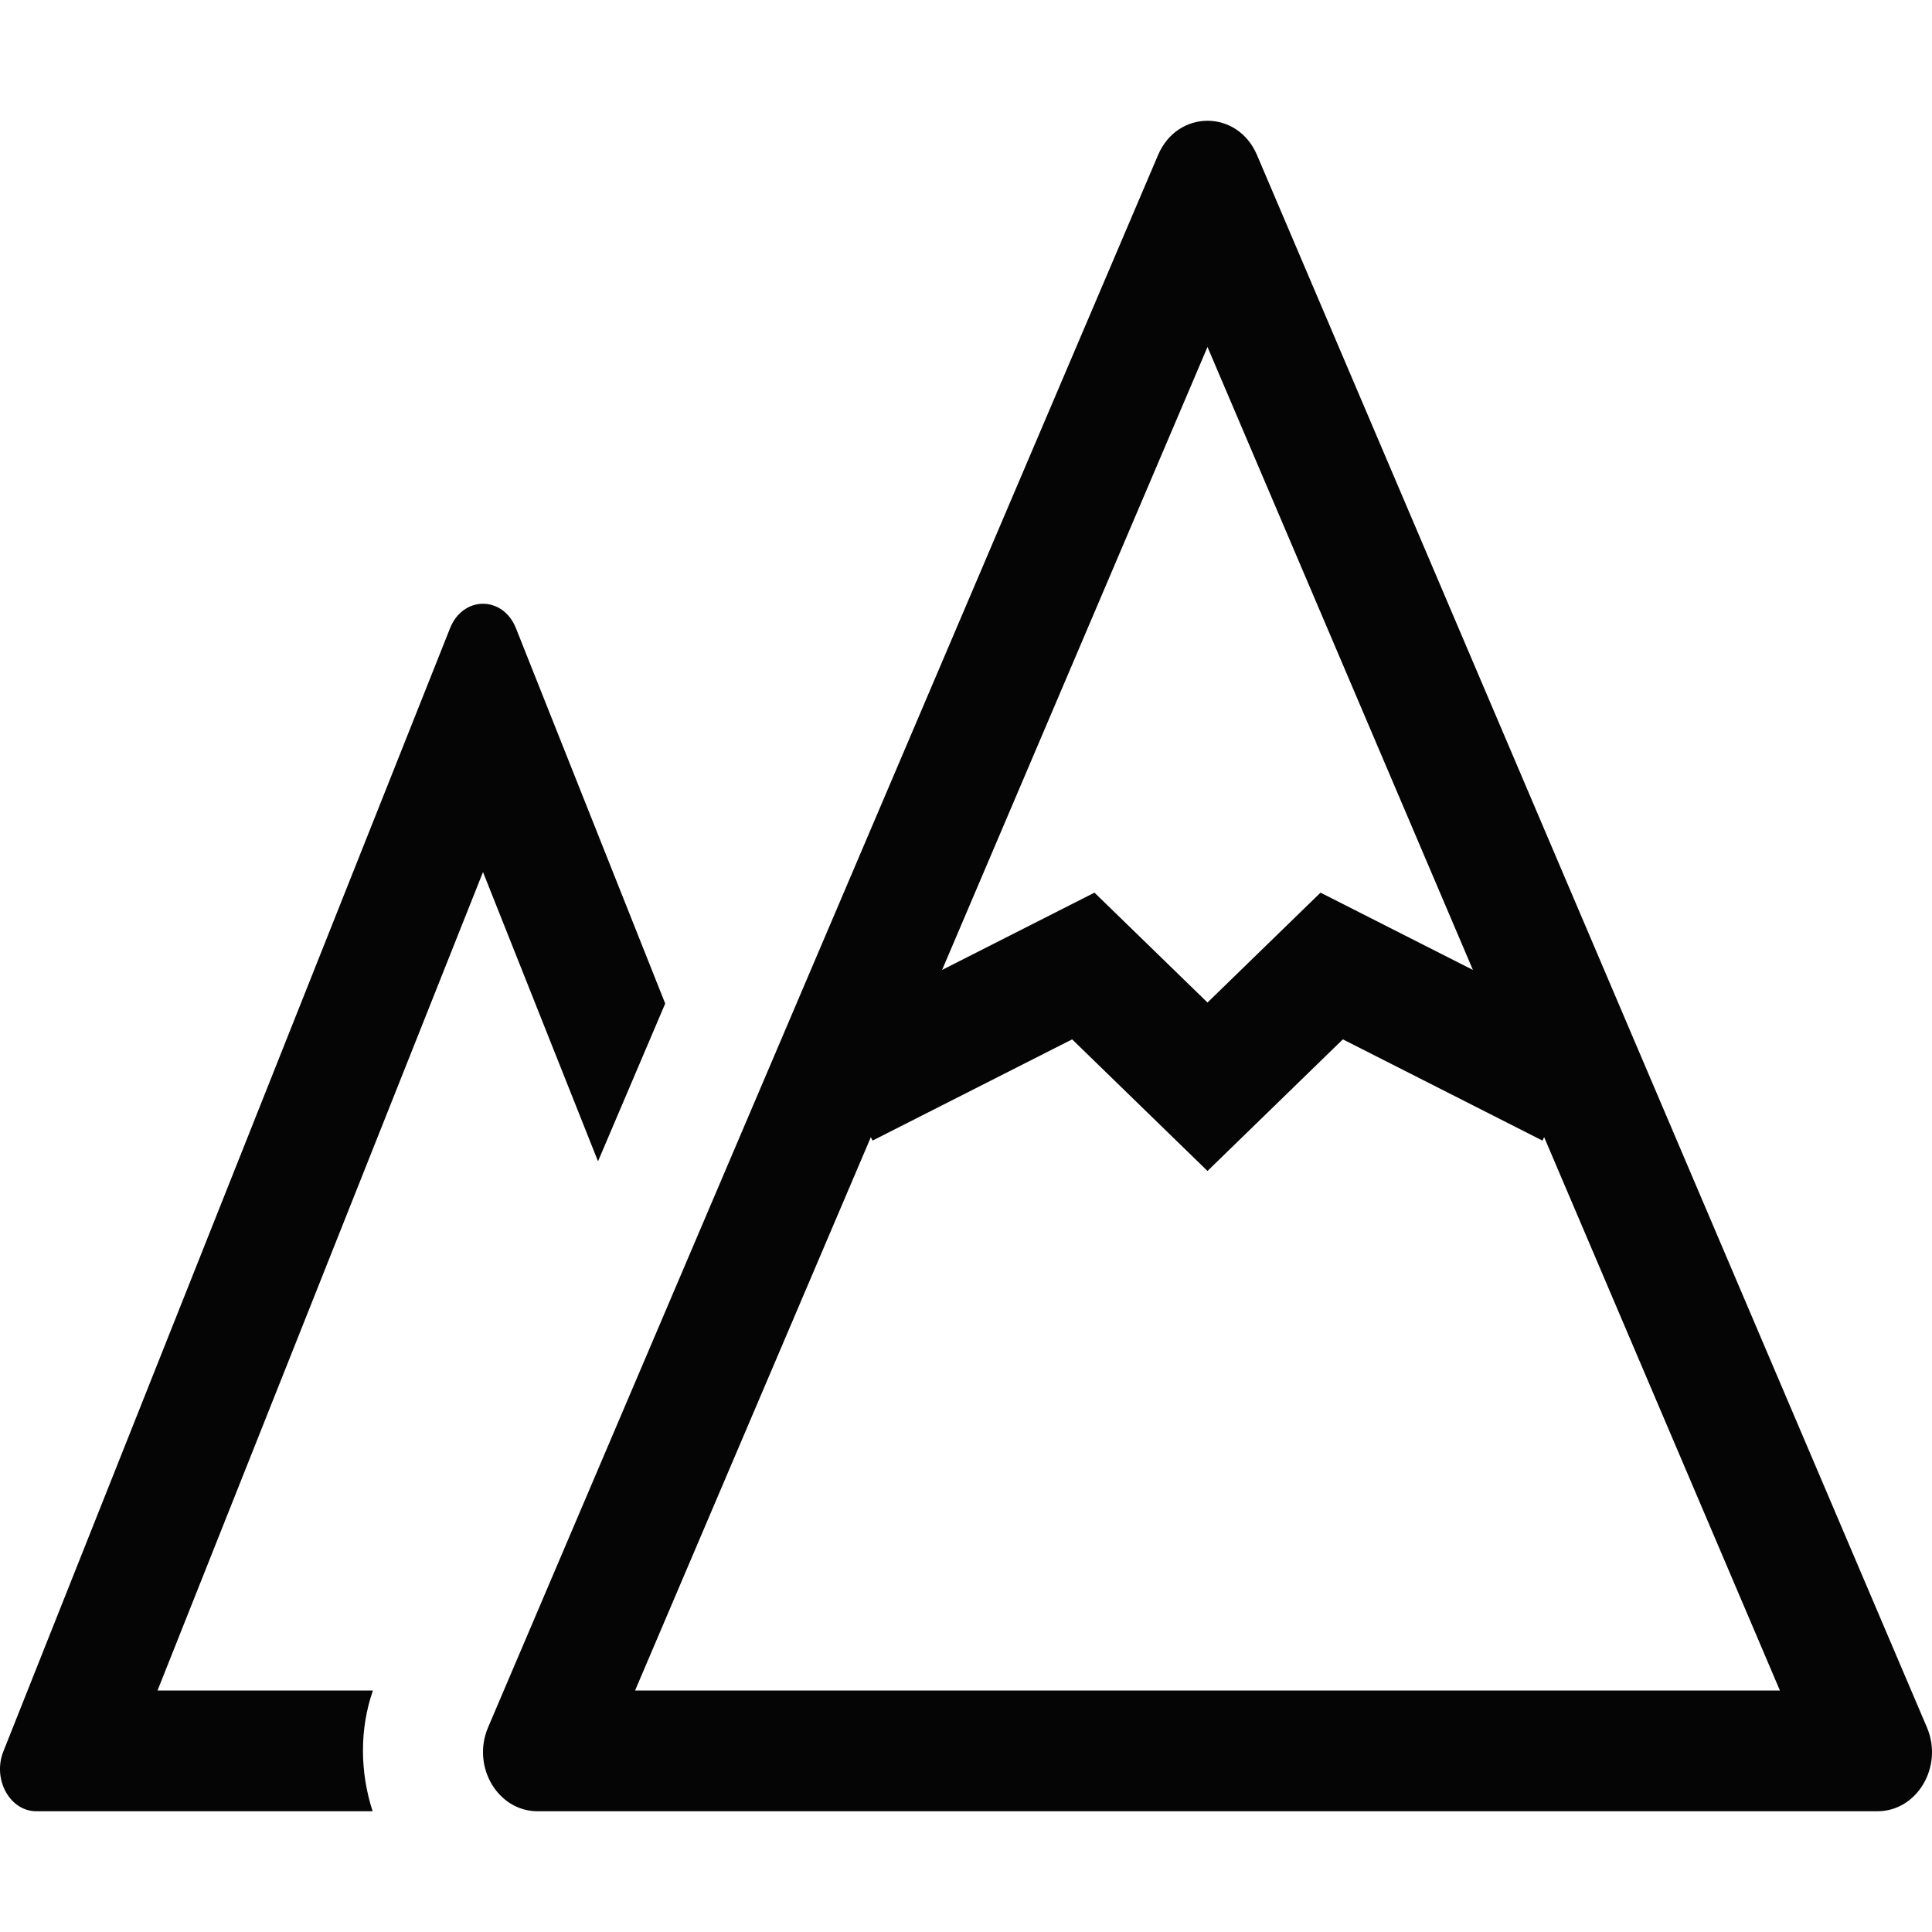
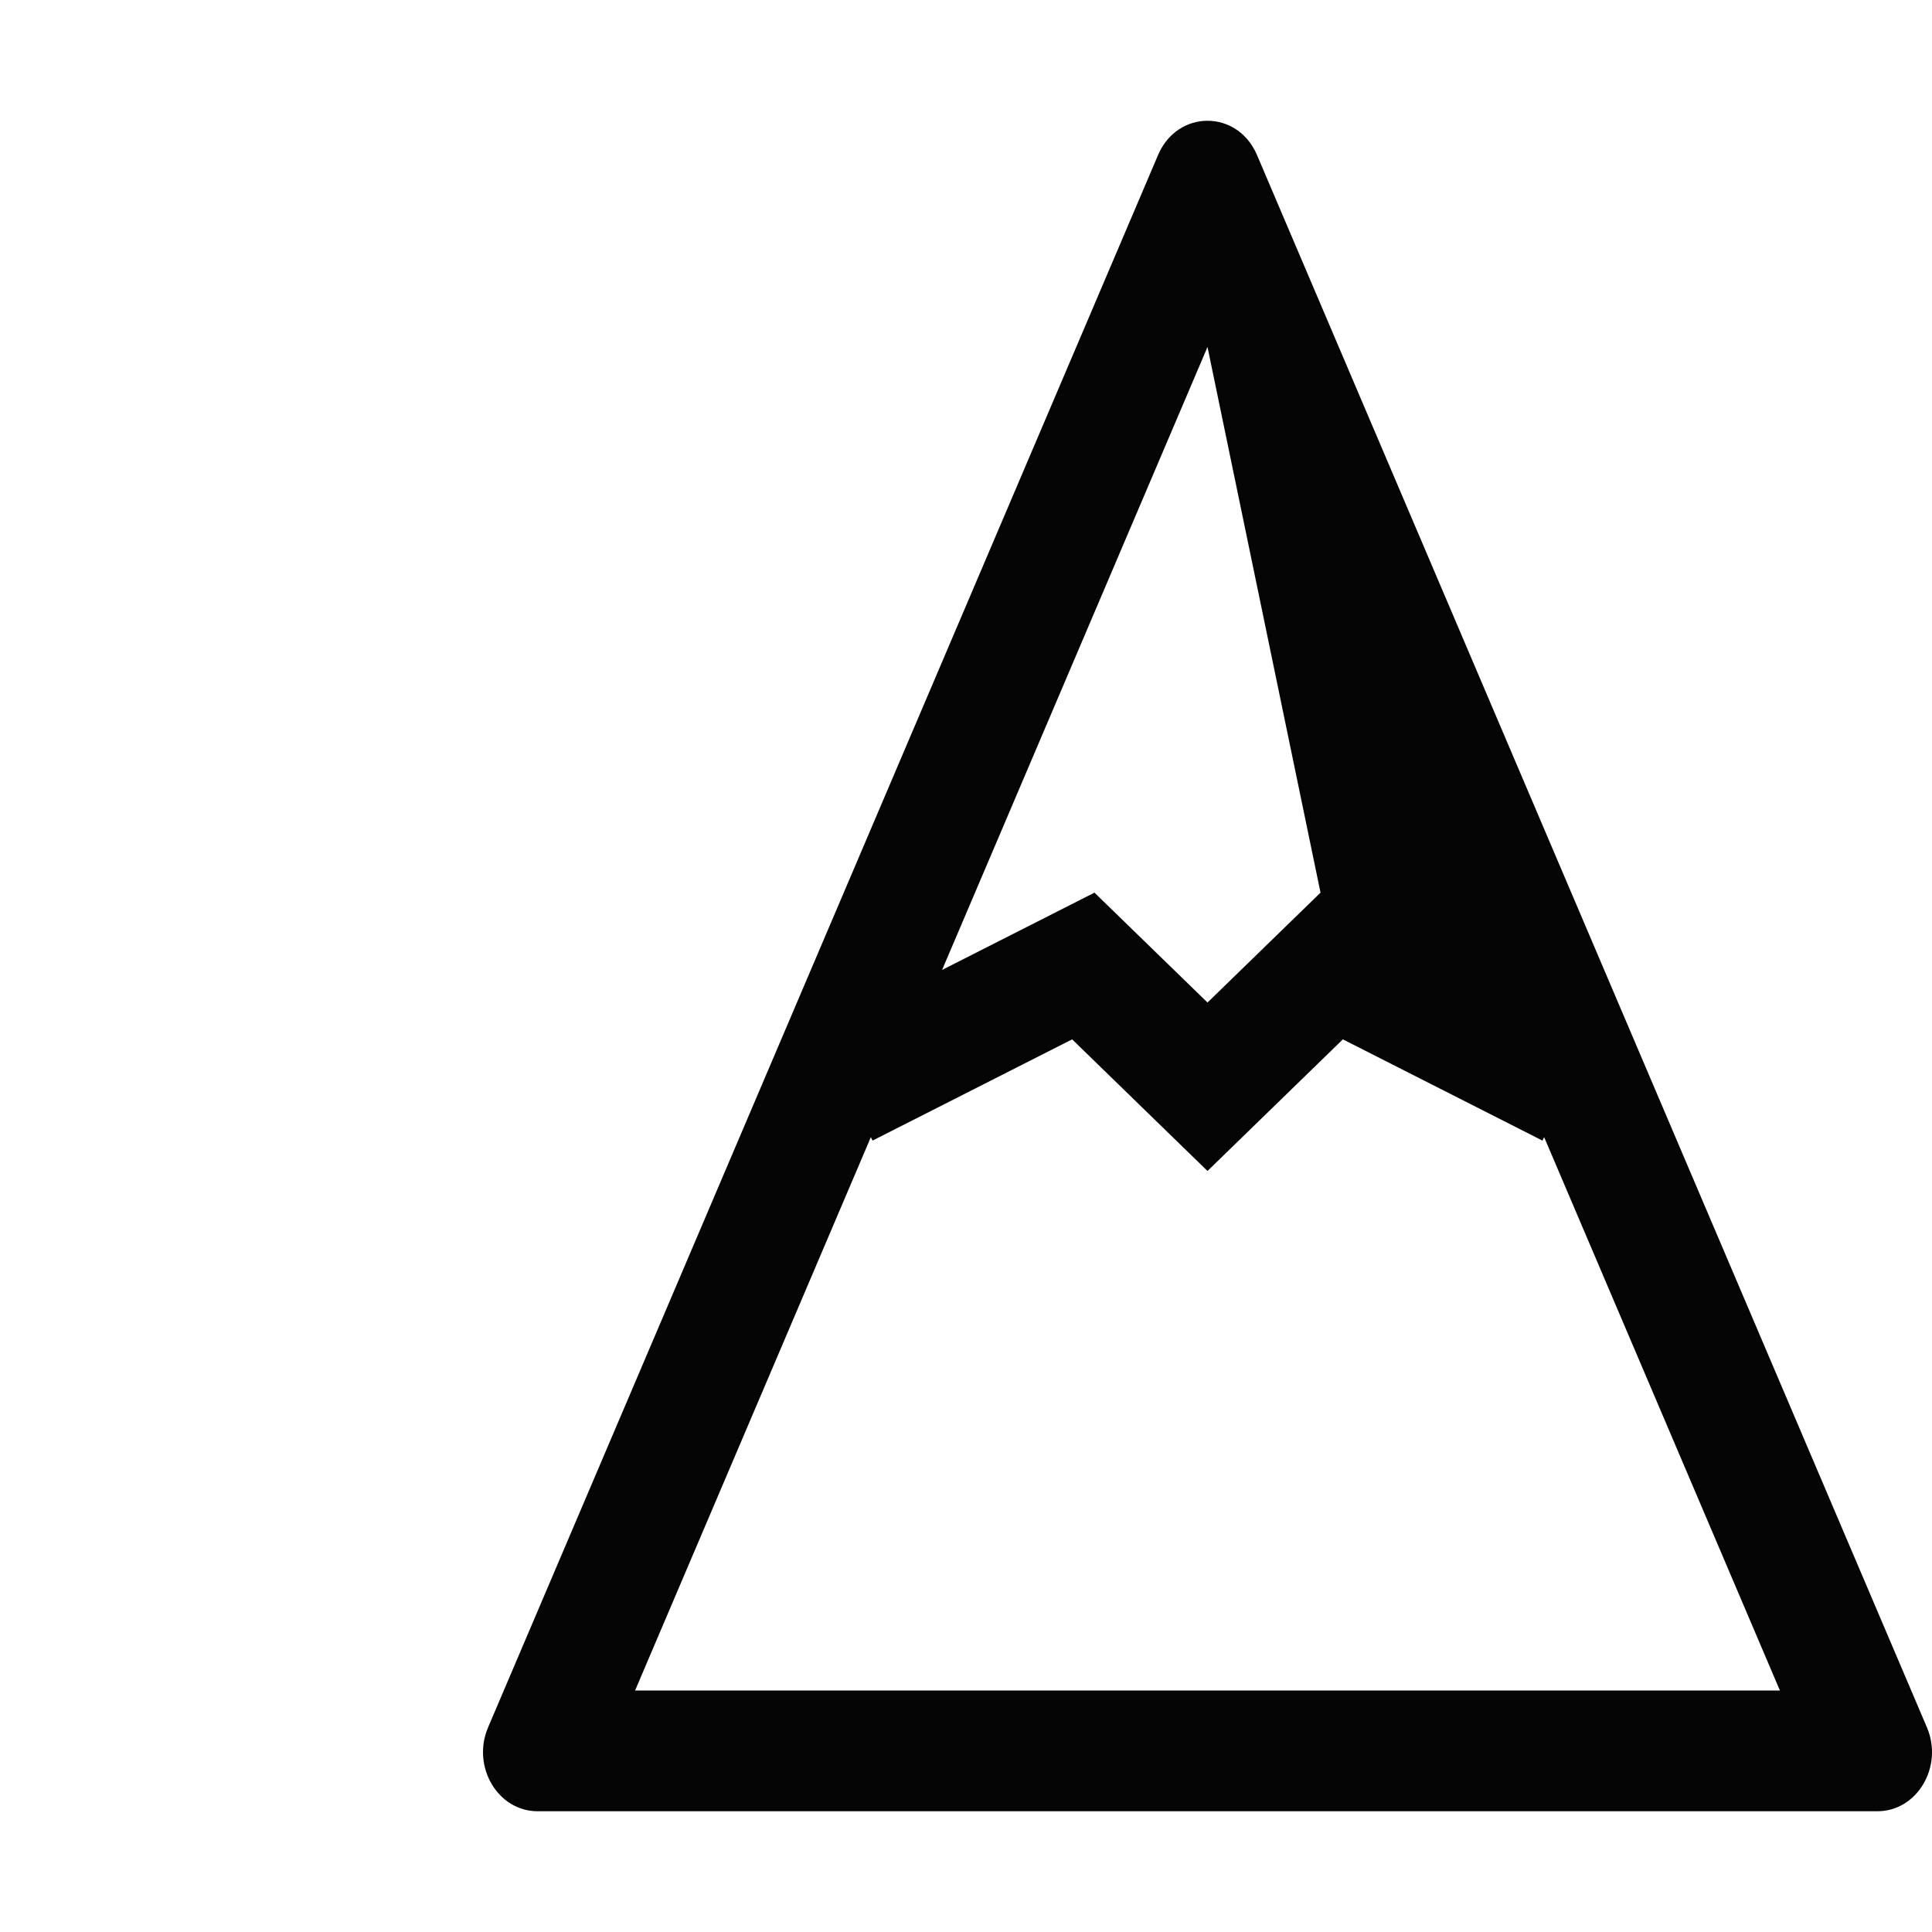
<svg xmlns="http://www.w3.org/2000/svg" width="32" height="32" viewBox="0 0 32 32" fill="none">
-   <path fill-rule="evenodd" clip-rule="evenodd" d="M19.181 2.568C19.503 1.811 20.497 1.811 20.82 2.568L31.916 28.611C32.192 29.26 31.755 30 31.096 30H8.904C8.245 30 7.808 29.26 8.084 28.611L19.181 2.568ZM14.424 18.835L10.519 28H29.481L25.576 18.835L25.548 18.892L22.242 17.215L20 19.395L17.758 17.215L14.452 18.892L14.424 18.835ZM15.604 16.065L18.128 14.785L20 16.605L21.872 14.785L24.396 16.065L20 5.747L15.604 16.065Z" fill="#050505" />
-   <path d="M11.018 16.622L8.546 10.406C8.331 9.865 7.669 9.865 7.454 10.406L0.056 29.008C-0.128 29.471 0.163 30 0.602 30H6.172C5.961 29.353 5.954 28.638 6.177 28H2.609L8 14.444L9.905 19.235L11.018 16.622Z" fill="#050505" />
+   <path fill-rule="evenodd" clip-rule="evenodd" d="M19.181 2.568C19.503 1.811 20.497 1.811 20.82 2.568L31.916 28.611C32.192 29.26 31.755 30 31.096 30H8.904C8.245 30 7.808 29.26 8.084 28.611L19.181 2.568ZM14.424 18.835L10.519 28H29.481L25.576 18.835L25.548 18.892L22.242 17.215L20 19.395L17.758 17.215L14.452 18.892L14.424 18.835ZM15.604 16.065L18.128 14.785L20 16.605L21.872 14.785L20 5.747L15.604 16.065Z" fill="#050505" />
</svg>